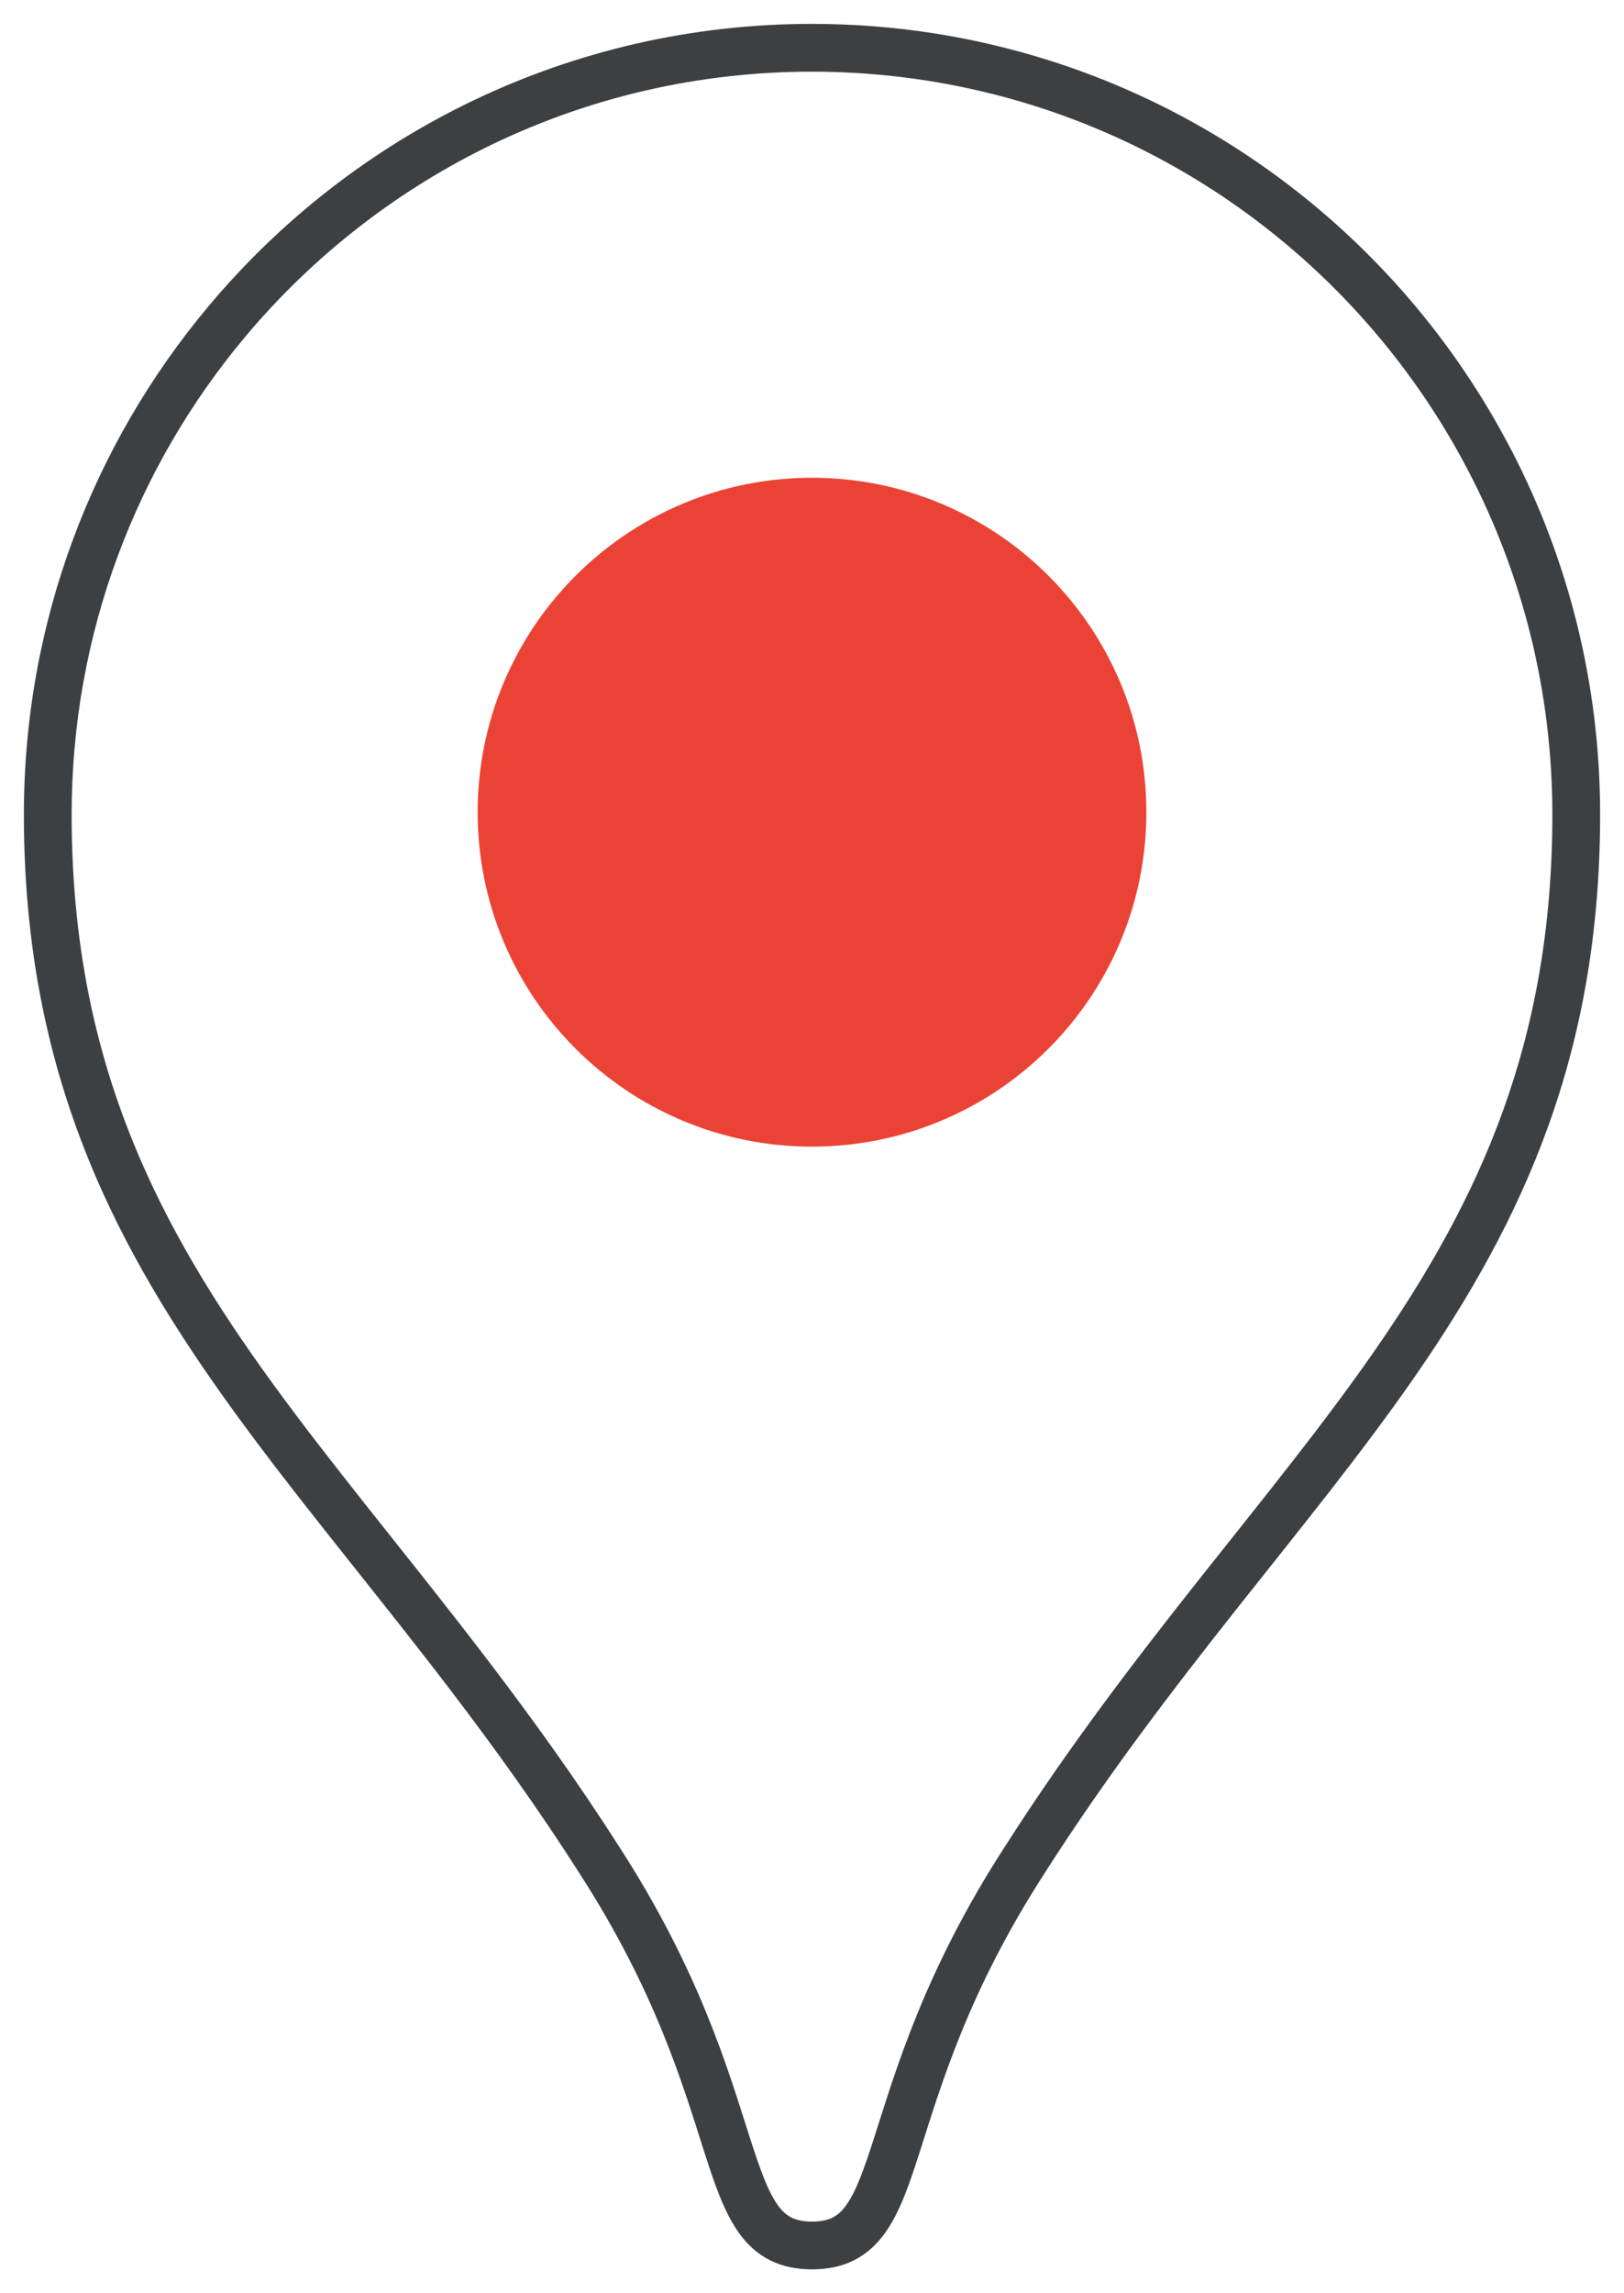
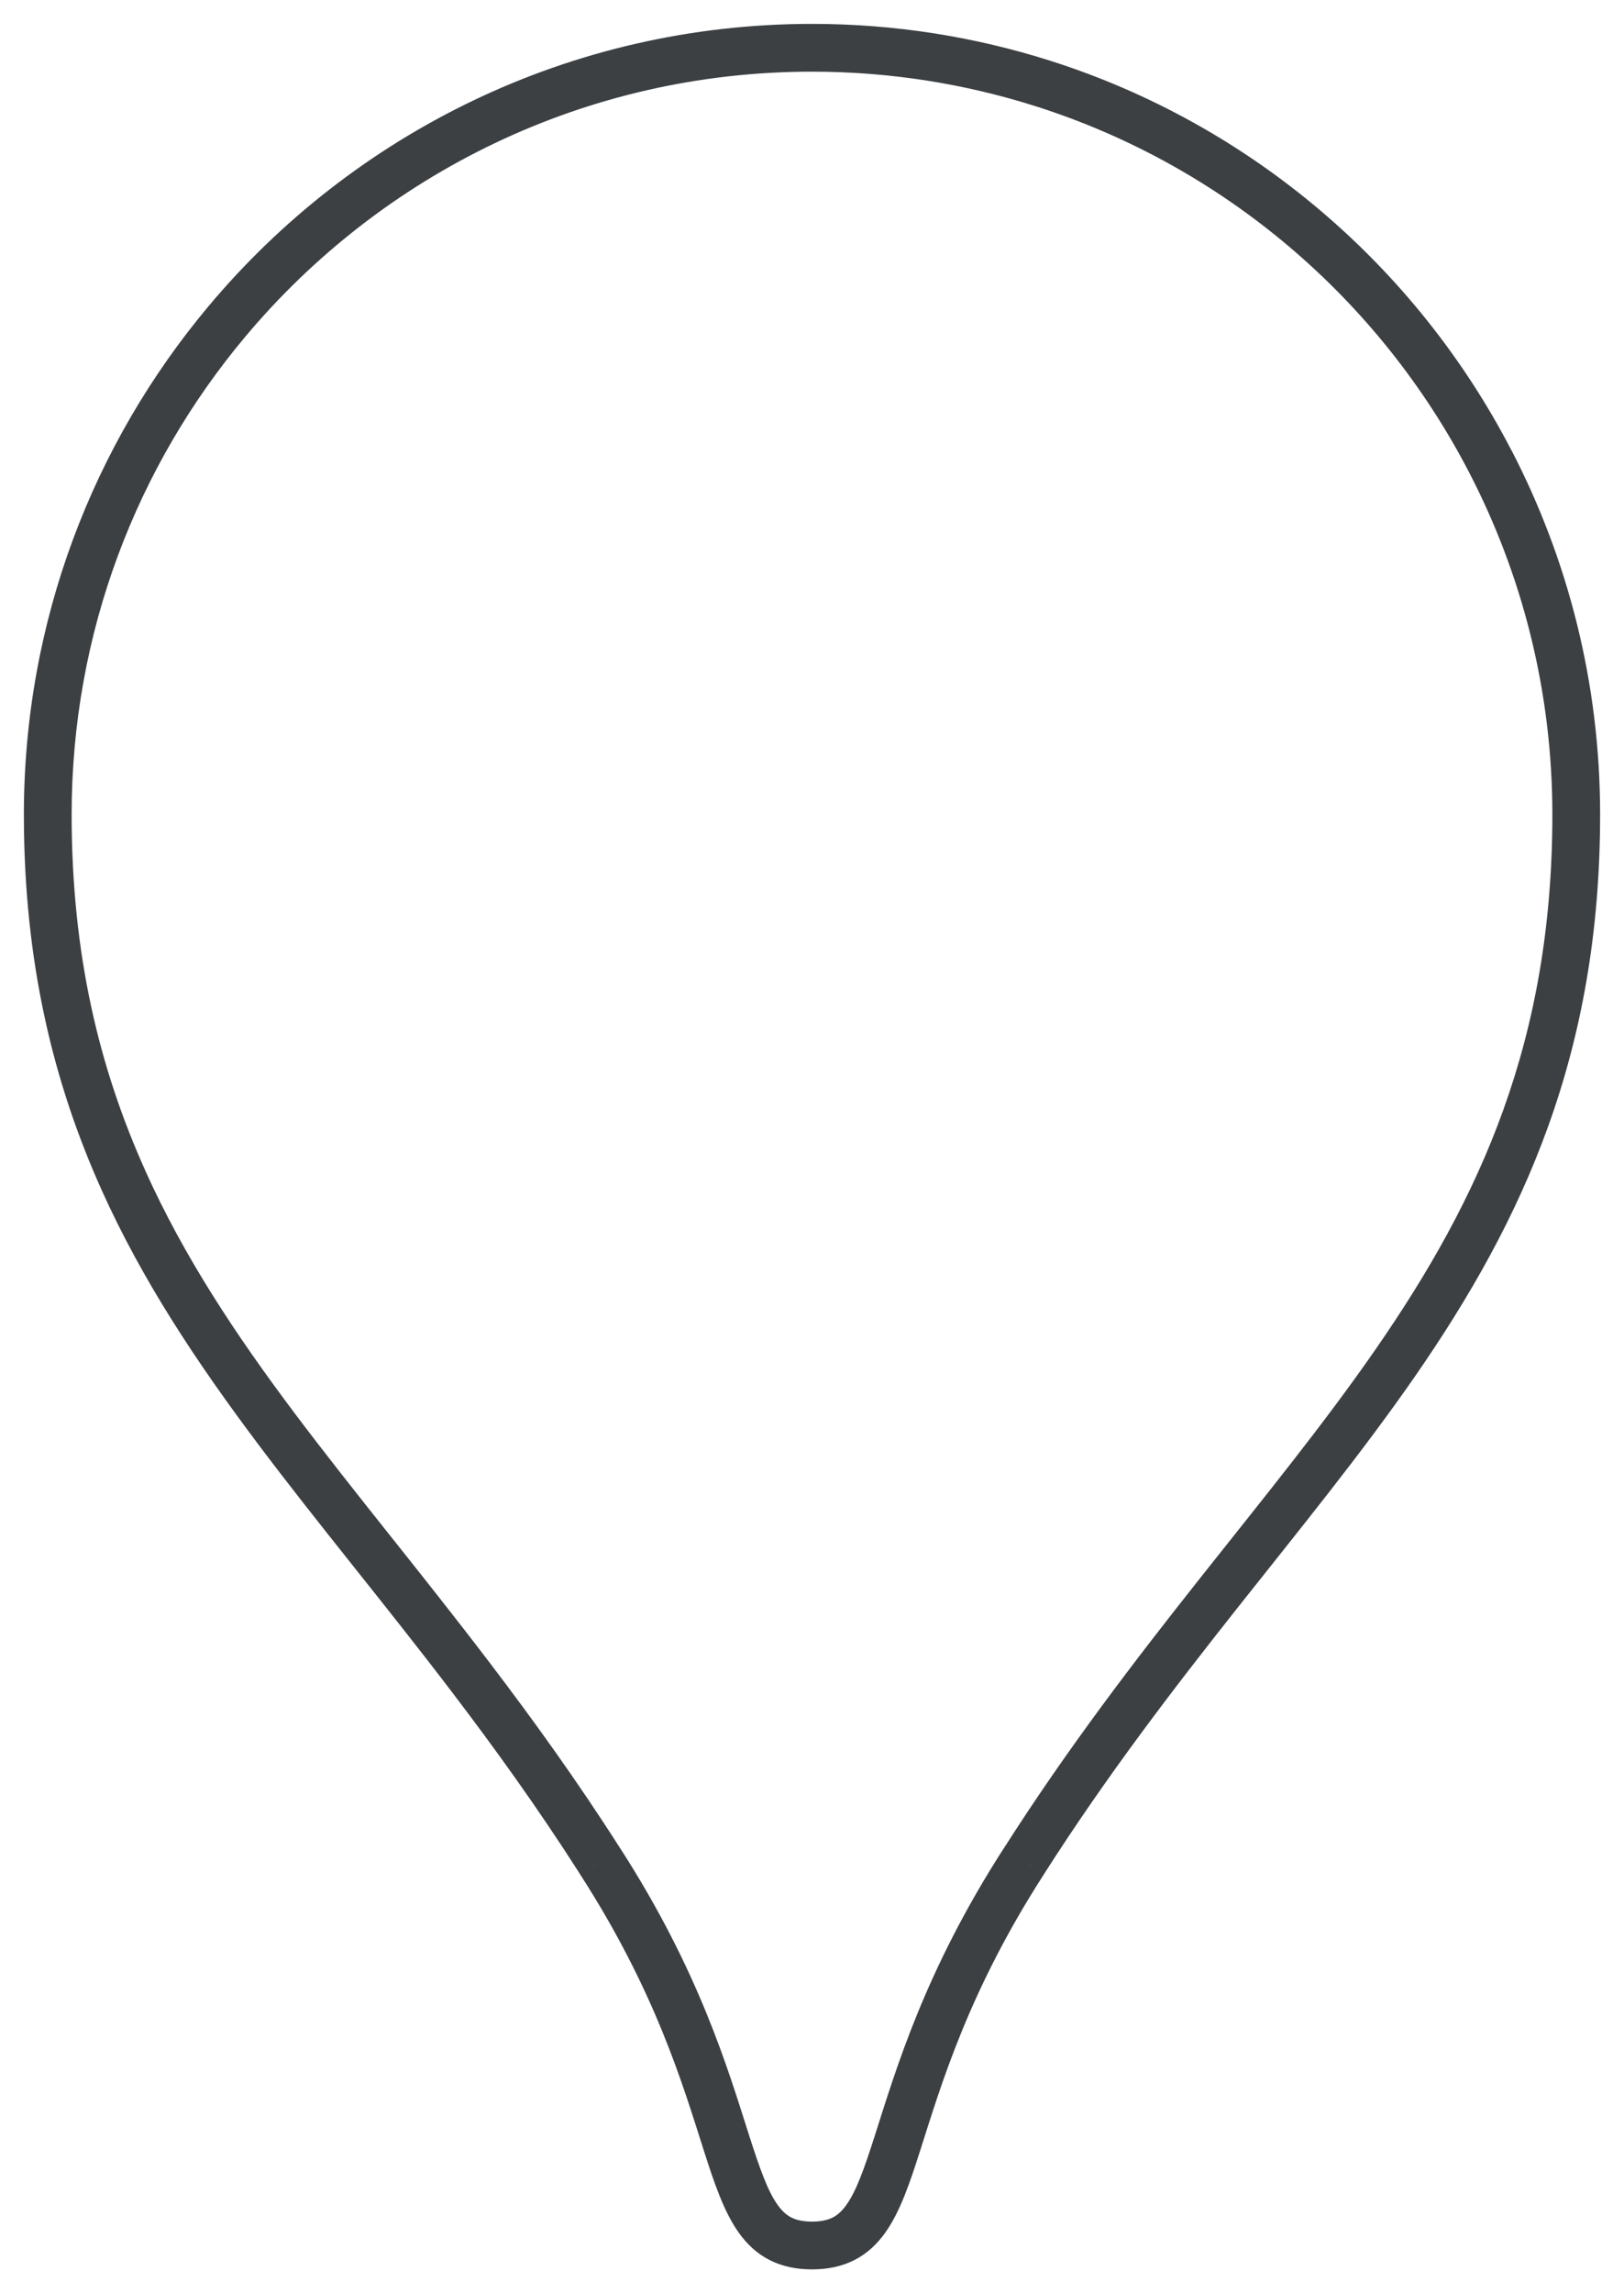
<svg xmlns="http://www.w3.org/2000/svg" width="34" height="48" viewBox="0 0 34 48" fill="none">
-   <path d="M31.198 9.653L30.755 9.883L30.894 10.153H31.198V9.653ZM21.835 1.748L21.683 2.224L21.683 2.224L21.835 1.748ZM4.748 6.731L4.365 6.41L4.365 6.41L4.748 6.731ZM2.583 24.702L2.127 24.907L2.127 24.907L2.583 24.702ZM9.854 35.105L10.252 34.802L10.252 34.802L9.854 35.105ZM12.561 38.953L12.14 39.222L12.141 39.225L12.561 38.953ZM21.439 38.953L21.859 39.225L21.86 39.222L21.439 38.953ZM31.199 9.153H31.198V10.153H31.199V9.153ZM31.642 9.423C29.644 5.569 26.18 2.603 21.986 1.271L21.683 2.224C25.621 3.475 28.876 6.261 30.755 9.883L31.642 9.423ZM21.986 1.271C20.413 0.771 18.738 0.5 17 0.5V1.5C18.634 1.5 20.206 1.755 21.683 2.224L21.986 1.271ZM17 0.5C11.927 0.5 7.39 2.799 4.365 6.41L5.131 7.052C7.975 3.658 12.236 1.5 17 1.5V0.5ZM4.365 6.41C1.955 9.287 0.5 12.997 0.5 17.048H1.5C1.5 13.241 2.866 9.756 5.131 7.052L4.365 6.41ZM0.5 17.048C0.5 20.137 1.115 22.654 2.127 24.907L3.04 24.497C2.084 22.371 1.5 19.994 1.5 17.048H0.5ZM2.127 24.907C3.821 28.675 6.652 31.724 9.456 35.408L10.252 34.802C7.366 31.011 4.671 28.126 3.039 24.497L2.127 24.907ZM9.456 35.408C10.356 36.59 11.261 37.844 12.14 39.222L12.983 38.685C12.085 37.276 11.162 35.998 10.252 34.802L9.456 35.408ZM12.141 39.225C13.724 41.678 14.294 43.633 14.736 45.015C14.951 45.687 15.158 46.304 15.474 46.742C15.641 46.974 15.848 47.171 16.115 47.306C16.382 47.441 16.677 47.5 17 47.5V46.5C16.8 46.5 16.666 46.464 16.567 46.414C16.47 46.365 16.379 46.287 16.285 46.157C16.08 45.873 15.916 45.421 15.688 44.71C15.246 43.326 14.643 41.258 12.982 38.682L12.141 39.225ZM17 47.5C17.323 47.5 17.619 47.441 17.885 47.306C18.152 47.171 18.359 46.974 18.526 46.742C18.843 46.304 19.049 45.687 19.264 45.015C19.706 43.633 20.276 41.678 21.859 39.225L21.018 38.682C19.357 41.258 18.755 43.326 18.312 44.71C18.085 45.421 17.921 45.873 17.715 46.157C17.622 46.287 17.53 46.365 17.433 46.415C17.335 46.464 17.201 46.5 17 46.5V47.5ZM21.86 39.222C23.181 37.152 24.558 35.361 25.889 33.678C27.216 32.002 28.509 30.419 29.633 28.796C31.895 25.525 33.5 22.044 33.5 17.048H32.5C32.5 21.785 30.993 25.071 28.81 28.227C27.71 29.816 26.447 31.363 25.105 33.057C23.769 34.746 22.366 36.57 21.017 38.685L21.86 39.222ZM33.5 17.048C33.5 14.298 32.827 11.705 31.643 9.422L30.755 9.883C31.868 12.028 32.5 14.463 32.5 17.048H33.5Z" fill="#3C4043" />
-   <path fill-rule="evenodd" clip-rule="evenodd" d="M22.352 21.512L22.343 21.523C21.058 23.038 19.142 24 17 24C13.135 24 10 20.866 10 17C10 15.29 10.614 13.724 11.632 12.508L11.633 12.507C12.916 10.975 14.845 10 17 10C20.866 10 24 13.134 24 17C24 18.719 23.38 20.293 22.352 21.512Z" fill="#EA4335" />
+   <path d="M31.198 9.653L30.755 9.883L30.894 10.153H31.198V9.653ZM21.835 1.748L21.683 2.224L21.683 2.224L21.835 1.748ZM4.748 6.731L4.365 6.41L4.365 6.41L4.748 6.731ZM2.583 24.702L2.127 24.907L2.127 24.907L2.583 24.702ZM9.854 35.105L10.252 34.802L10.252 34.802L9.854 35.105ZM12.561 38.953L12.14 39.222L12.141 39.225L12.561 38.953ZM21.439 38.953L21.859 39.225L21.86 39.222L21.439 38.953ZM31.199 9.153H31.198V10.153H31.199V9.153ZM31.642 9.423C29.644 5.569 26.18 2.603 21.986 1.271L21.683 2.224C25.621 3.475 28.876 6.261 30.755 9.883L31.642 9.423ZM21.986 1.271C20.413 0.771 18.738 0.5 17 0.5V1.5C18.634 1.5 20.206 1.755 21.683 2.224L21.986 1.271ZM17 0.5C11.927 0.5 7.39 2.799 4.365 6.41L5.131 7.052C7.975 3.658 12.236 1.5 17 1.5V0.5ZM4.365 6.41C1.955 9.287 0.5 12.997 0.5 17.048H1.5C1.5 13.241 2.866 9.756 5.131 7.052L4.365 6.41ZM0.5 17.048C0.5 20.137 1.115 22.654 2.127 24.907L3.04 24.497C2.084 22.371 1.5 19.994 1.5 17.048H0.5ZM2.127 24.907C3.821 28.675 6.652 31.724 9.456 35.408L10.252 34.802C7.366 31.011 4.671 28.126 3.039 24.497L2.127 24.907ZM9.456 35.408C10.356 36.59 11.261 37.844 12.14 39.222L12.983 38.685C12.085 37.276 11.162 35.998 10.252 34.802L9.456 35.408M12.141 39.225C13.724 41.678 14.294 43.633 14.736 45.015C14.951 45.687 15.158 46.304 15.474 46.742C15.641 46.974 15.848 47.171 16.115 47.306C16.382 47.441 16.677 47.5 17 47.5V46.5C16.8 46.5 16.666 46.464 16.567 46.414C16.47 46.365 16.379 46.287 16.285 46.157C16.08 45.873 15.916 45.421 15.688 44.71C15.246 43.326 14.643 41.258 12.982 38.682L12.141 39.225ZM17 47.5C17.323 47.5 17.619 47.441 17.885 47.306C18.152 47.171 18.359 46.974 18.526 46.742C18.843 46.304 19.049 45.687 19.264 45.015C19.706 43.633 20.276 41.678 21.859 39.225L21.018 38.682C19.357 41.258 18.755 43.326 18.312 44.71C18.085 45.421 17.921 45.873 17.715 46.157C17.622 46.287 17.53 46.365 17.433 46.415C17.335 46.464 17.201 46.5 17 46.5V47.5ZM21.86 39.222C23.181 37.152 24.558 35.361 25.889 33.678C27.216 32.002 28.509 30.419 29.633 28.796C31.895 25.525 33.5 22.044 33.5 17.048H32.5C32.5 21.785 30.993 25.071 28.81 28.227C27.71 29.816 26.447 31.363 25.105 33.057C23.769 34.746 22.366 36.57 21.017 38.685L21.86 39.222ZM33.5 17.048C33.5 14.298 32.827 11.705 31.643 9.422L30.755 9.883C31.868 12.028 32.5 14.463 32.5 17.048H33.5Z" fill="#3C4043" />
</svg>